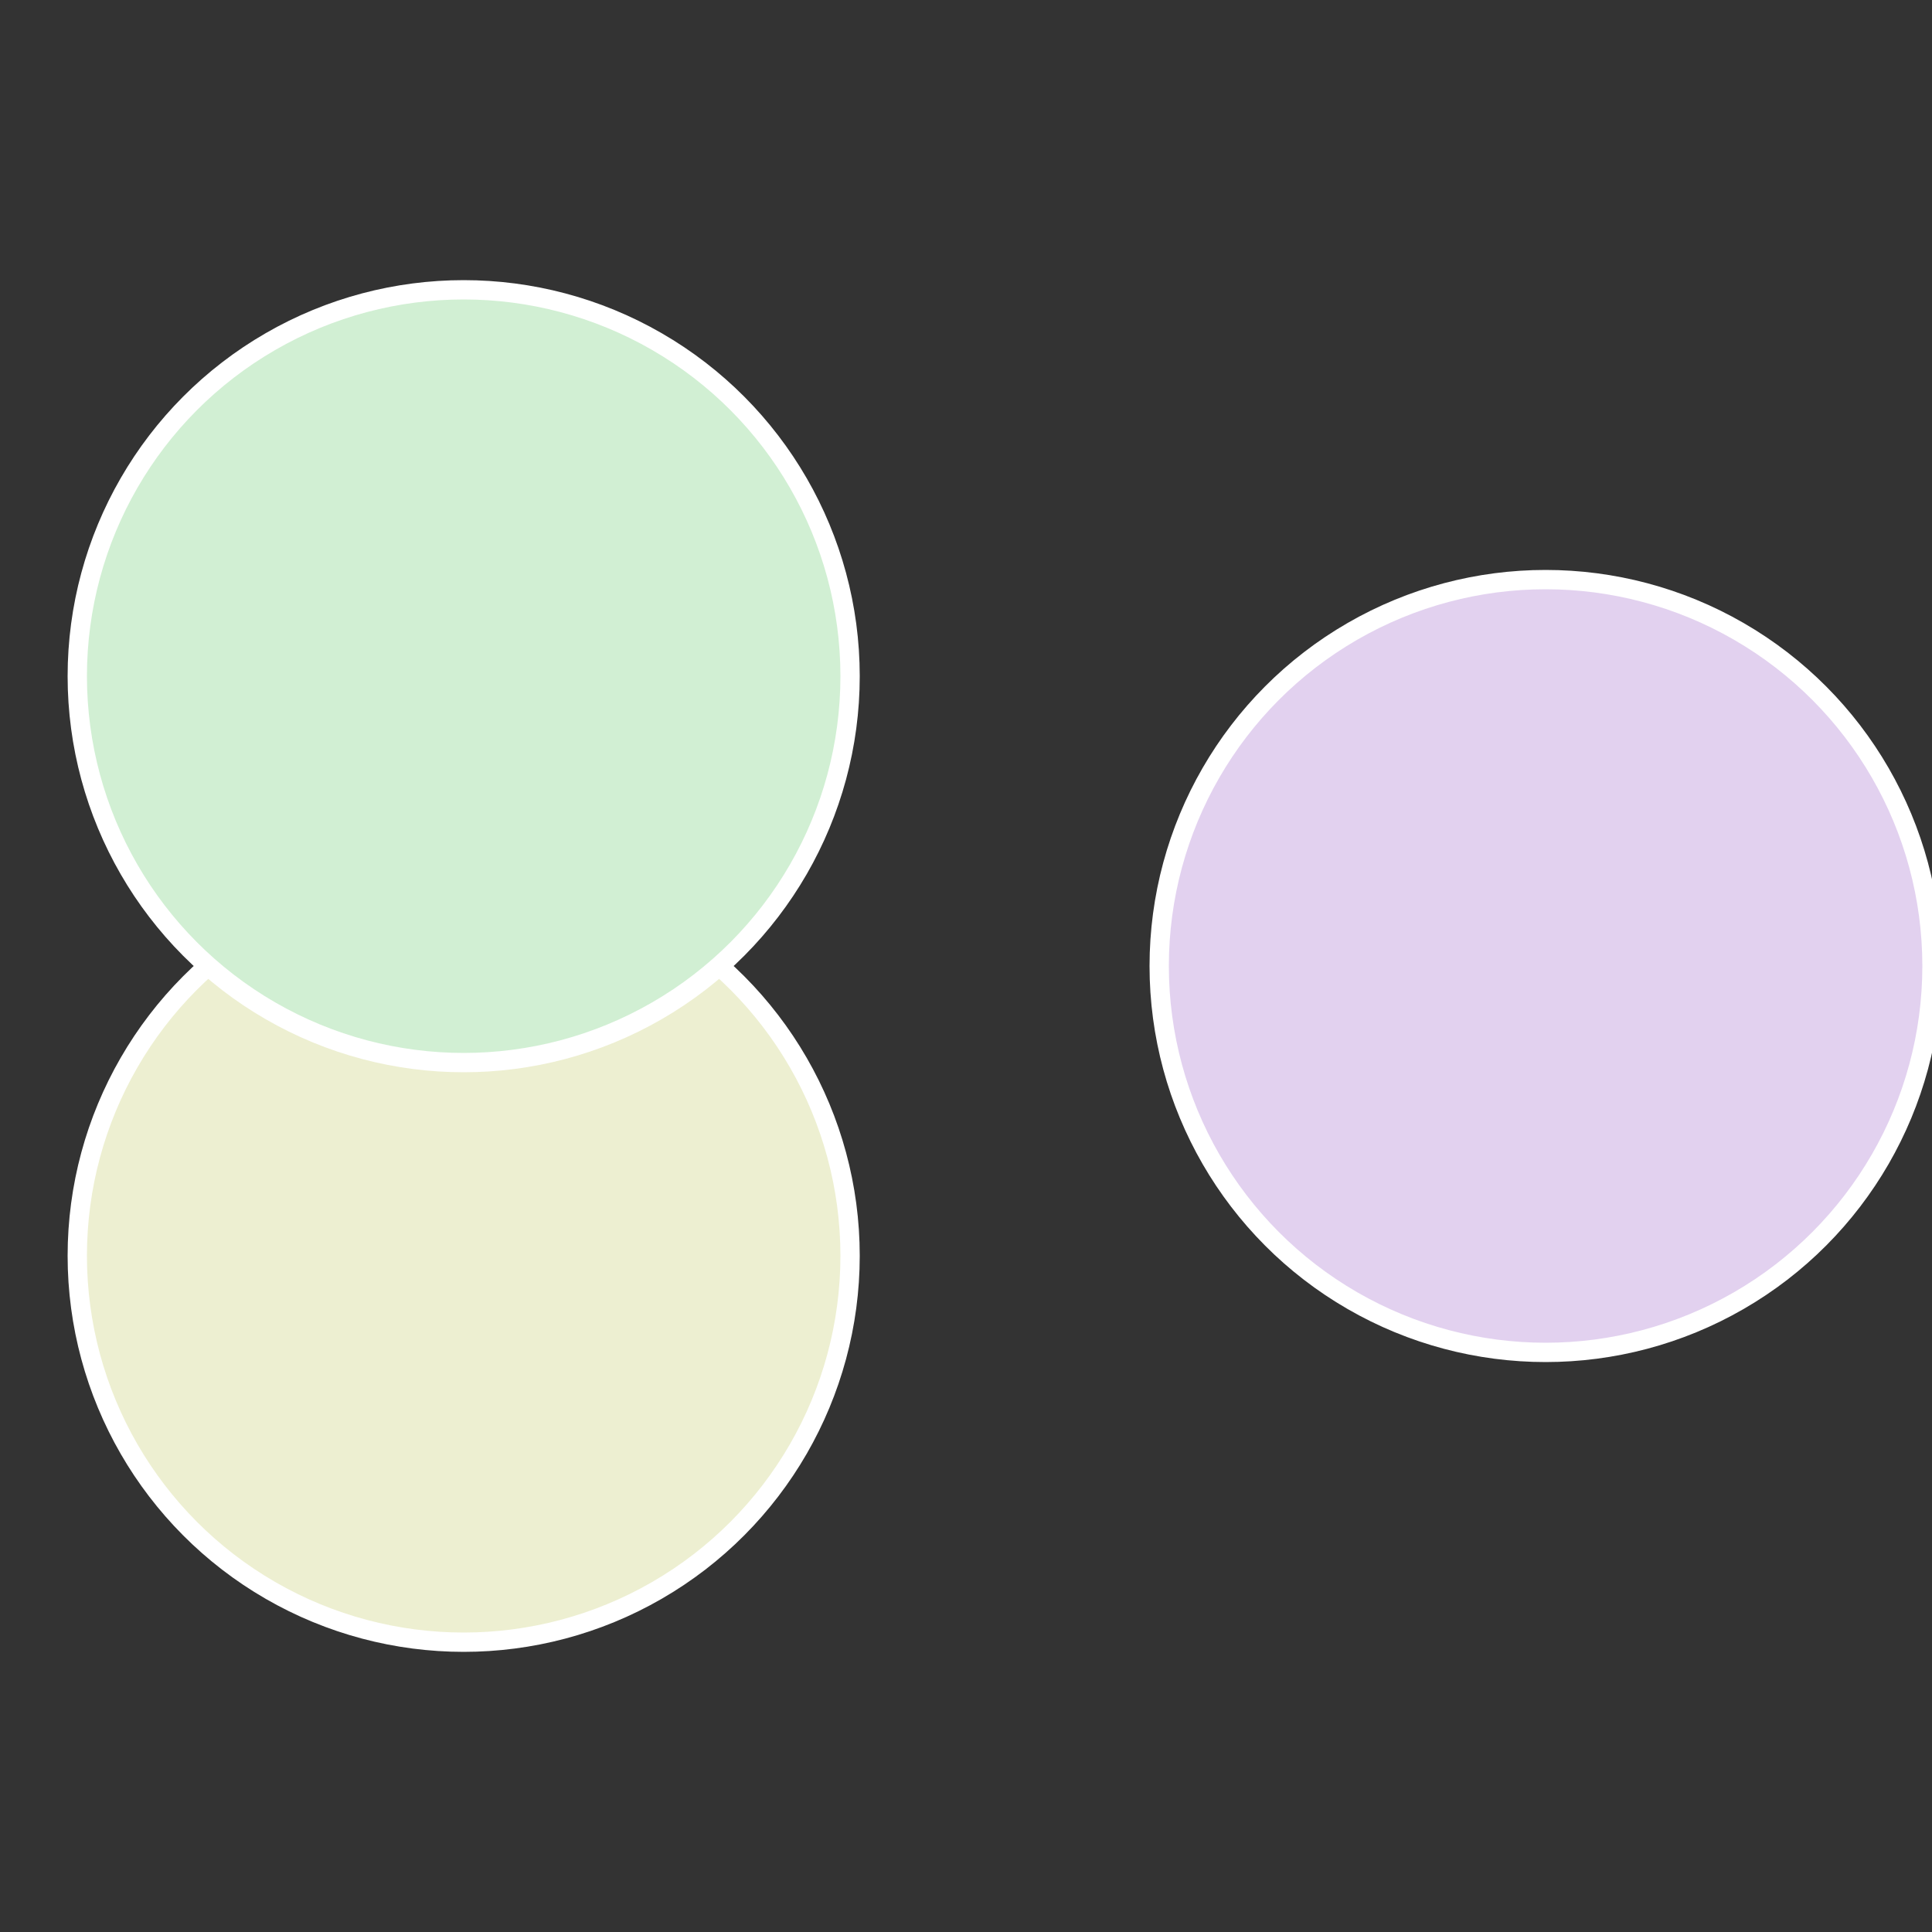
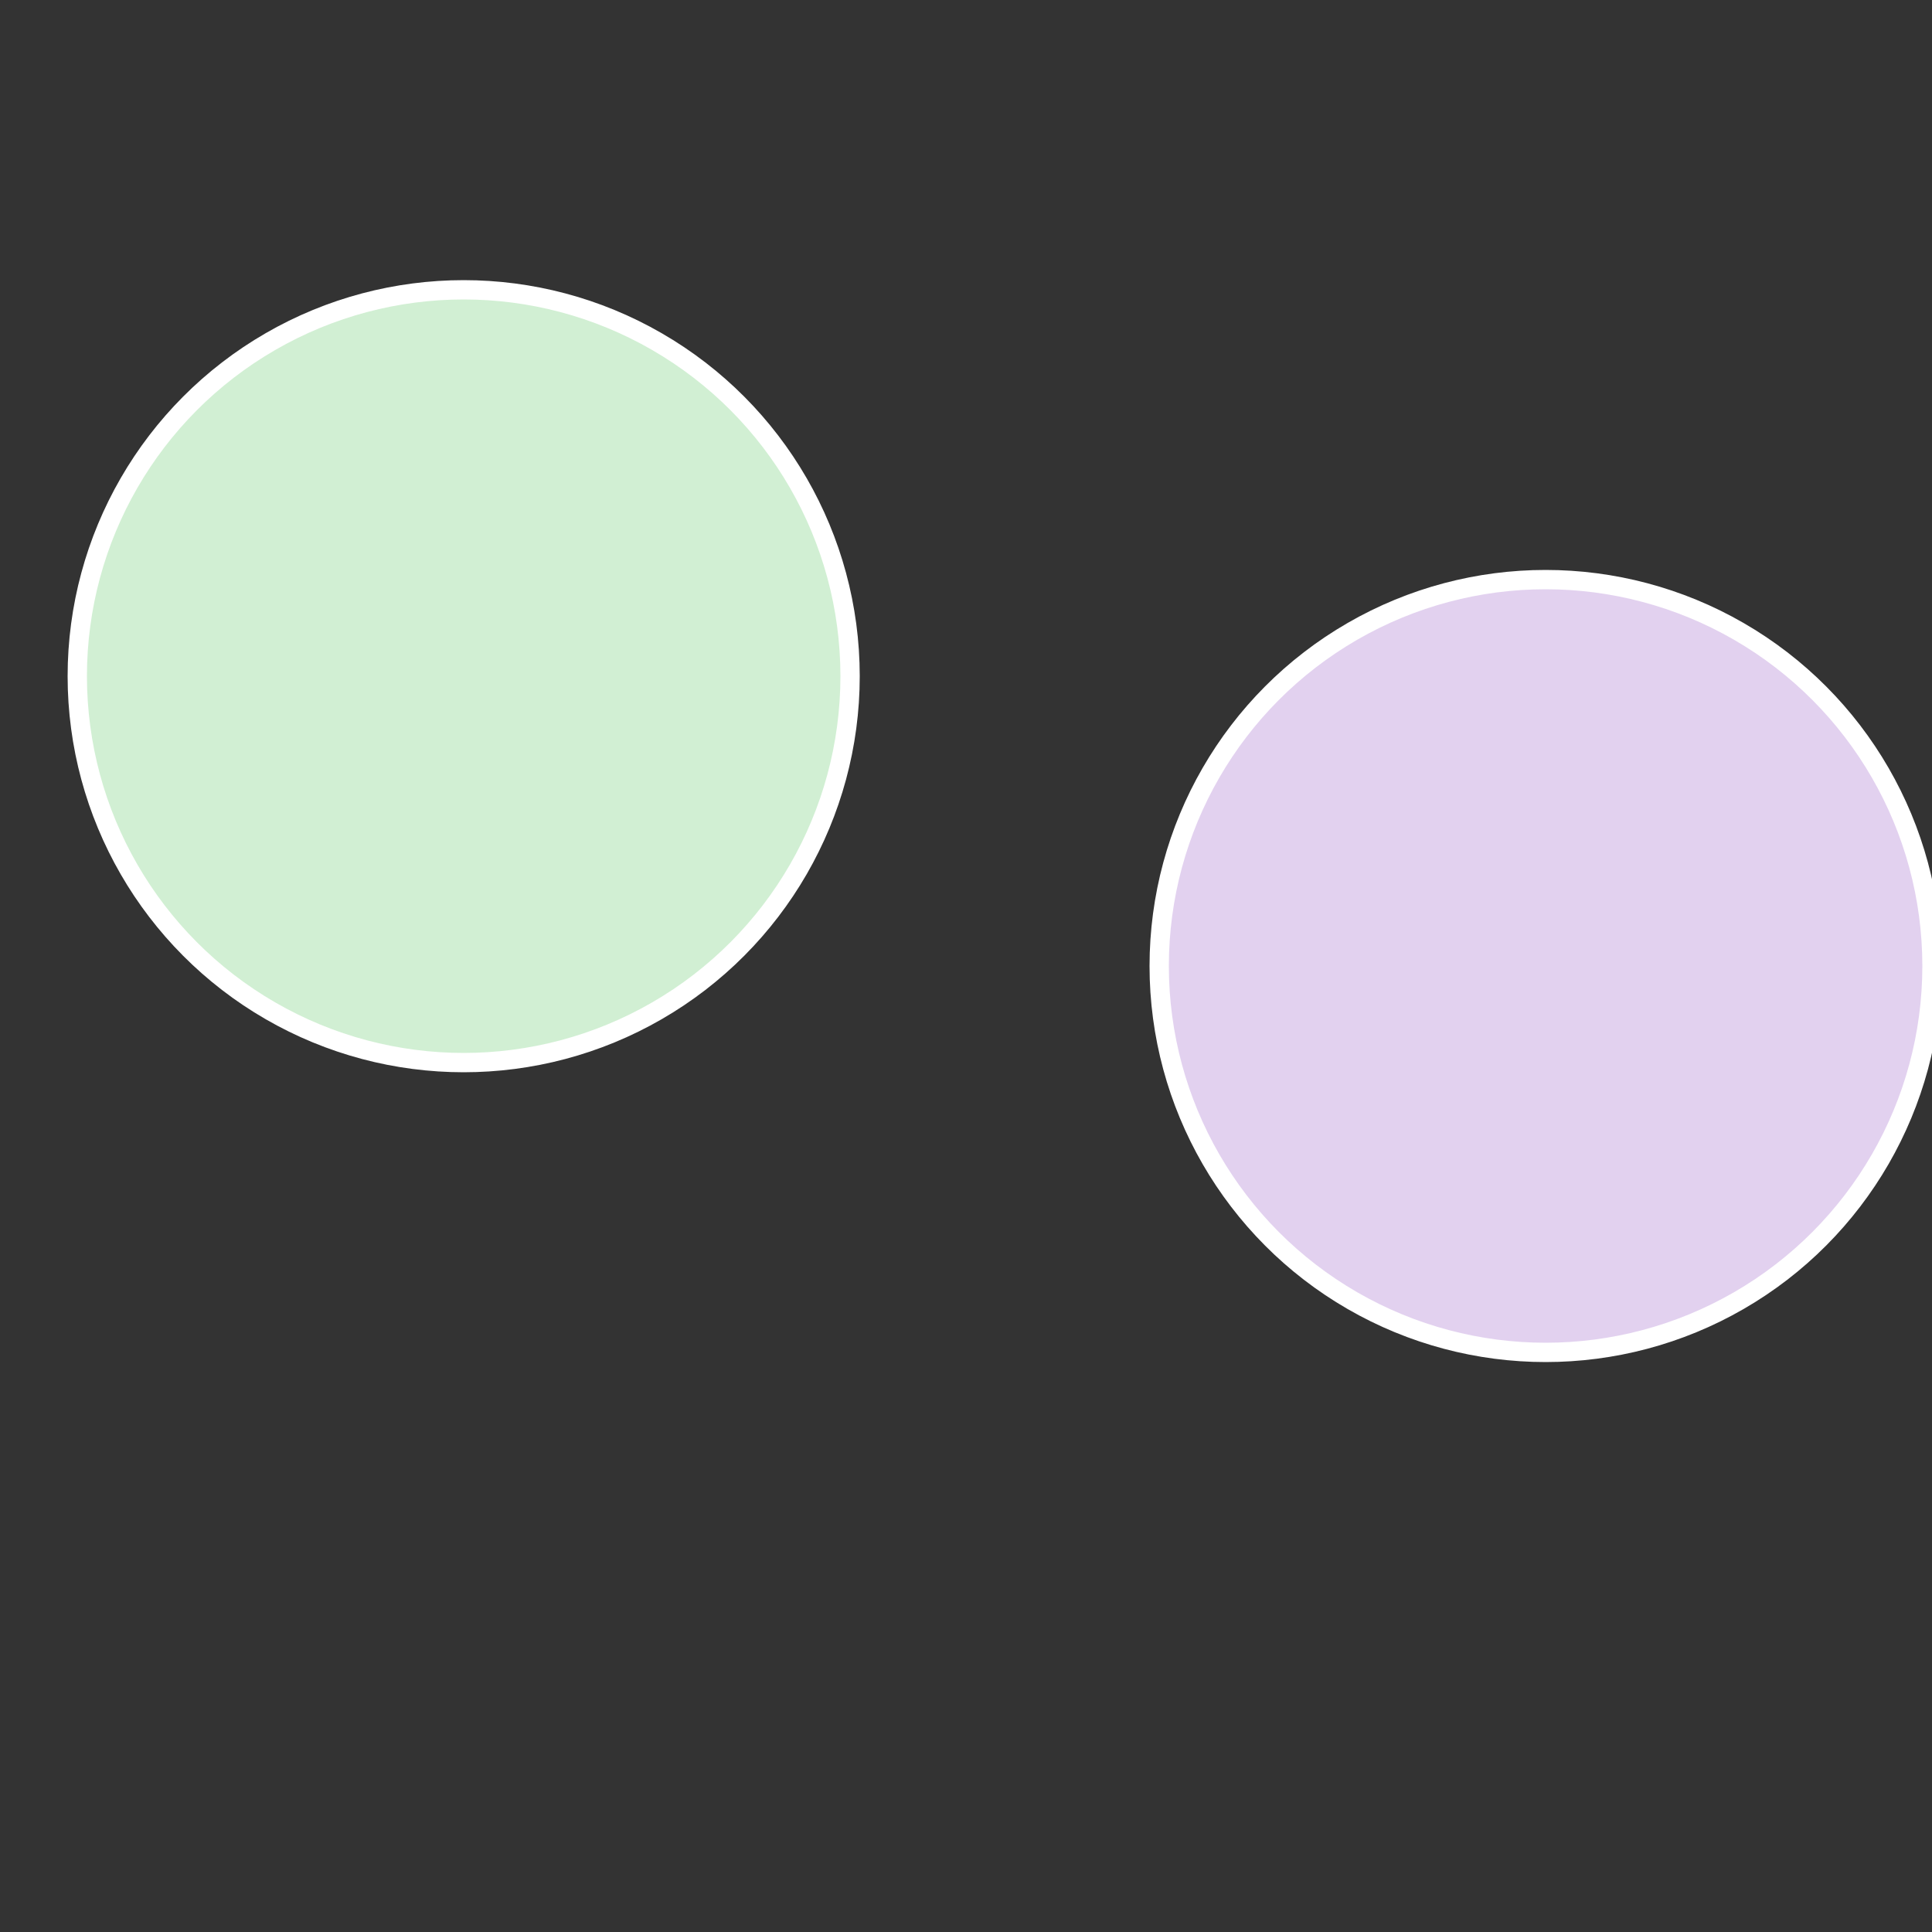
<svg xmlns="http://www.w3.org/2000/svg" width="500" height="500" viewBox="-1 -1 2 2">
  <rect x="-1" y="-1" width="2" height="2" fill="#333333" stroke="none" />
  <circle cx="0.6" cy="0" r="0.4" fill="#e2d1ef" stroke="#fff" stroke-width="1%" />
-   <circle cx="-0.52" cy="0.3" r="0.4" fill="#edefd1" stroke="#fff" stroke-width="1%" />
  <circle cx="-0.52" cy="-0.3" r="0.4" fill="#d1efd3" stroke="#fff" stroke-width="1%" />
</svg>